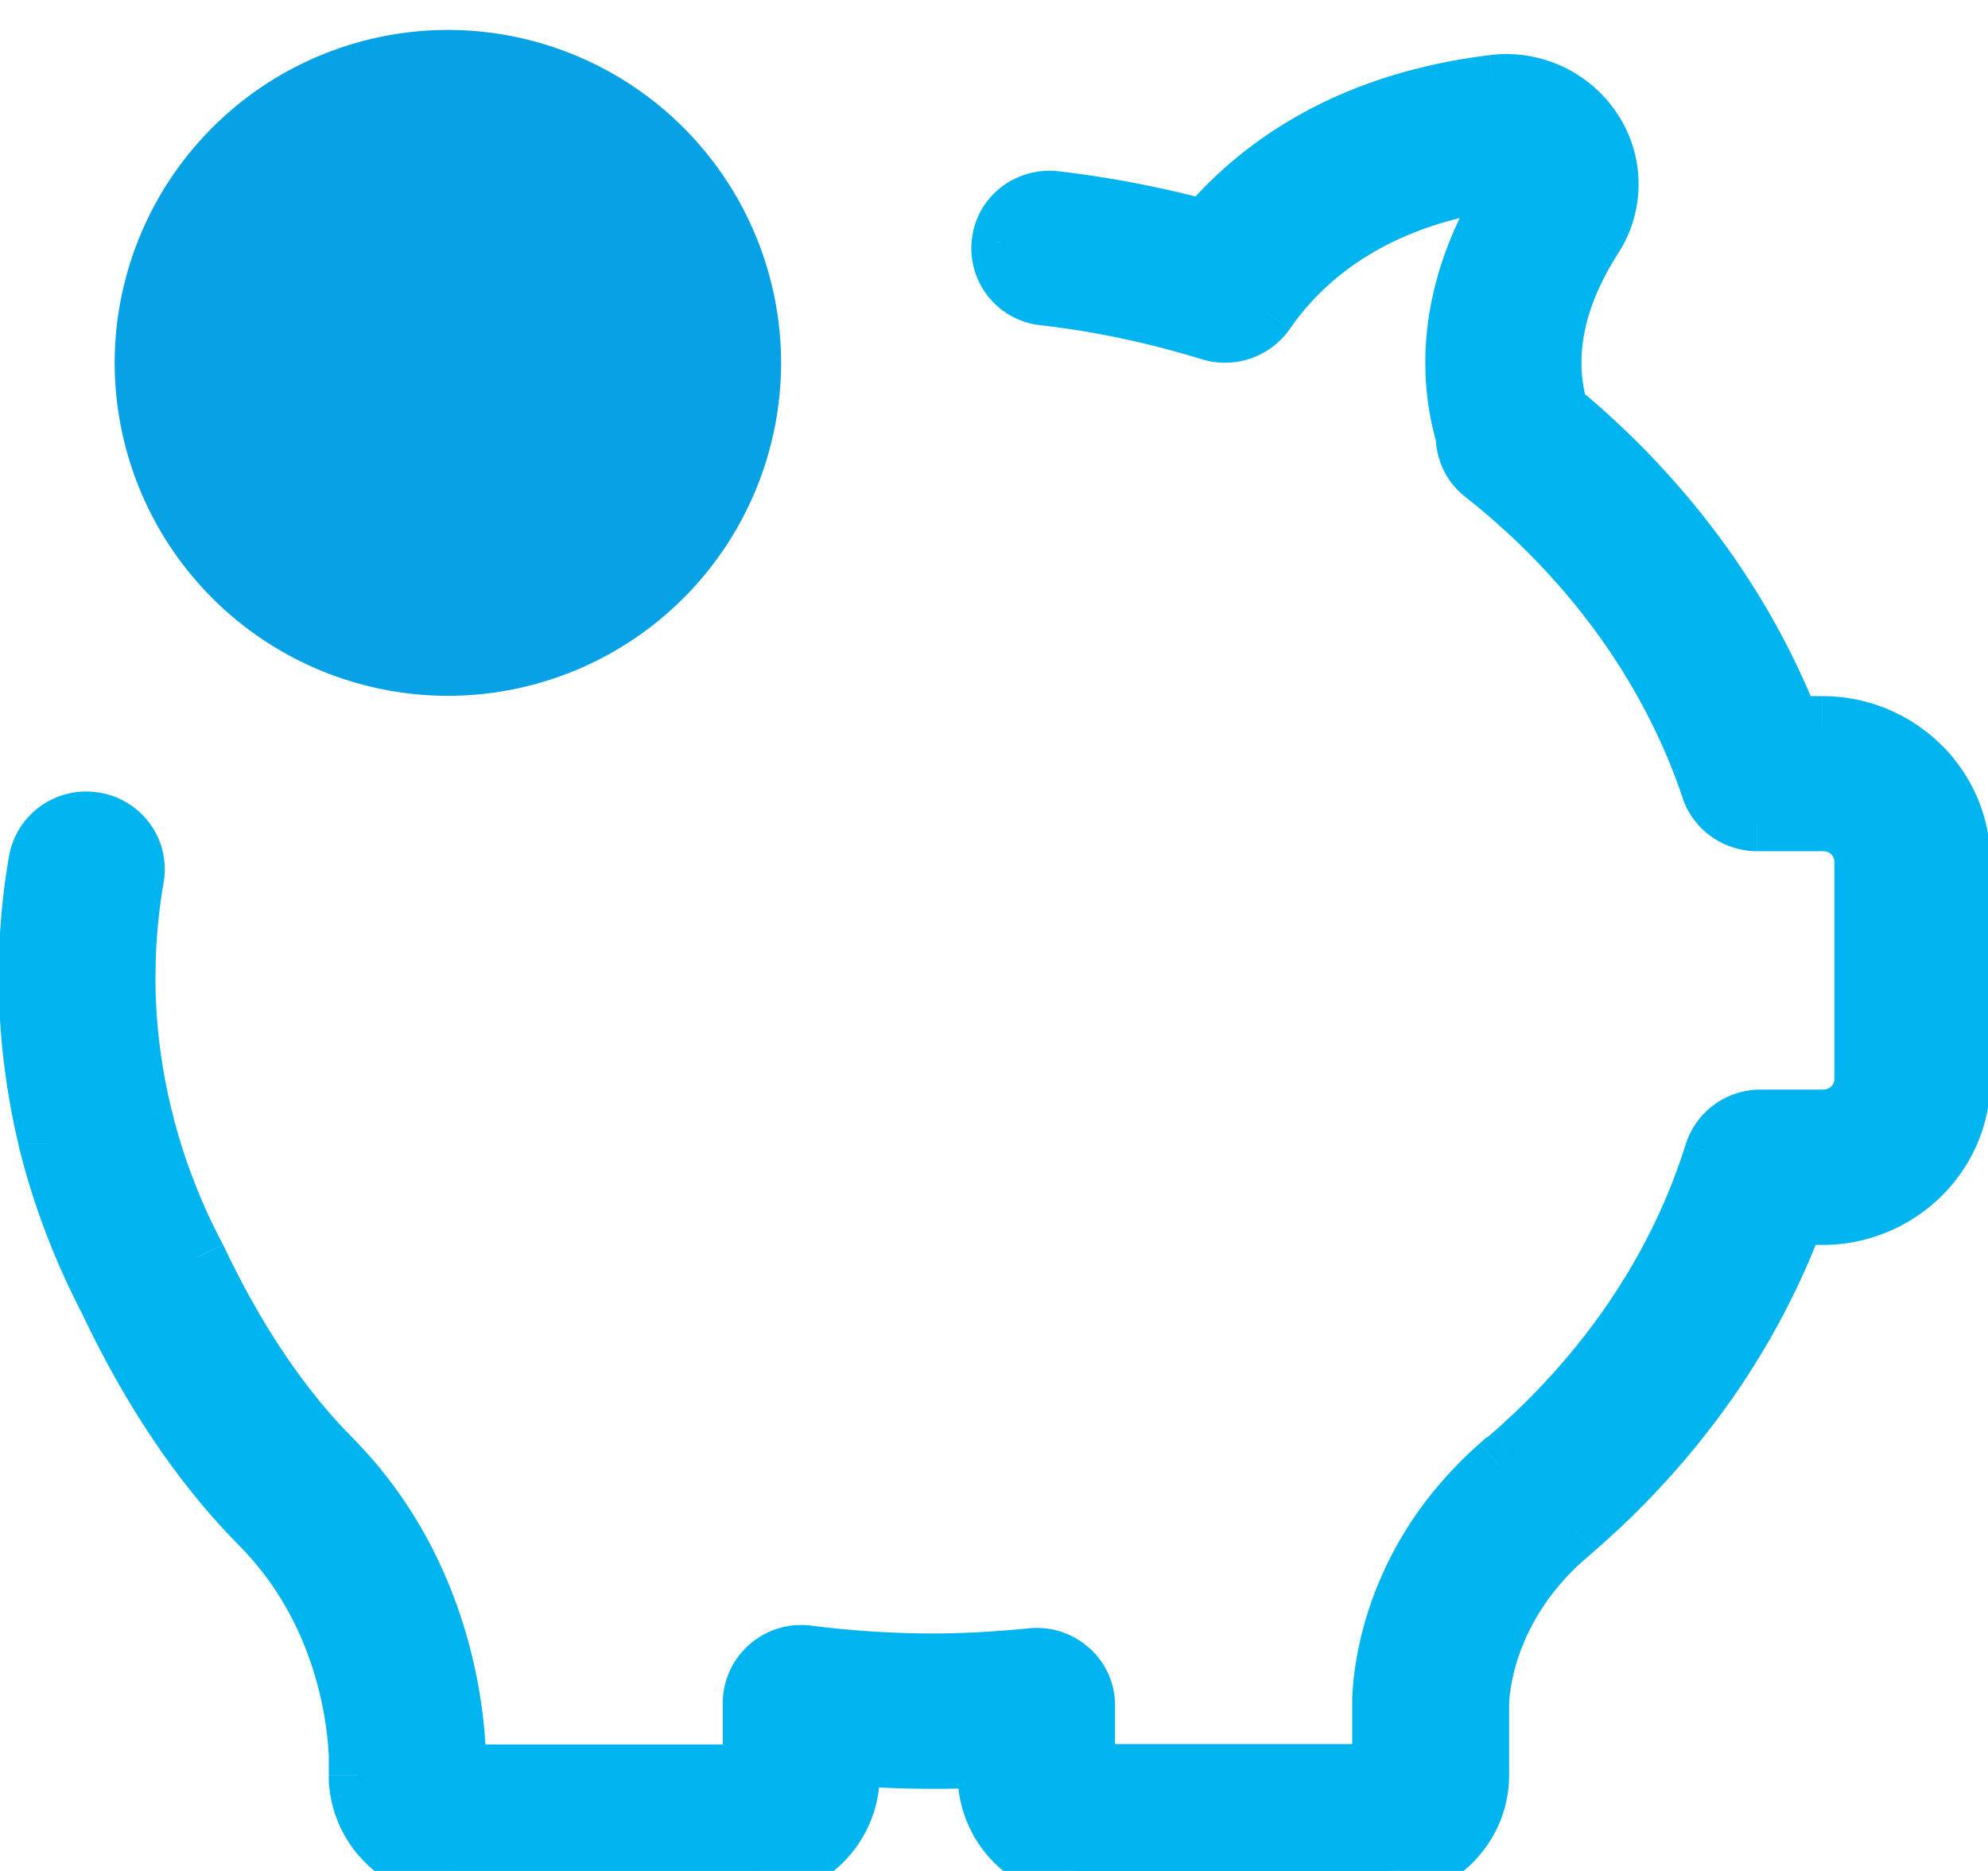
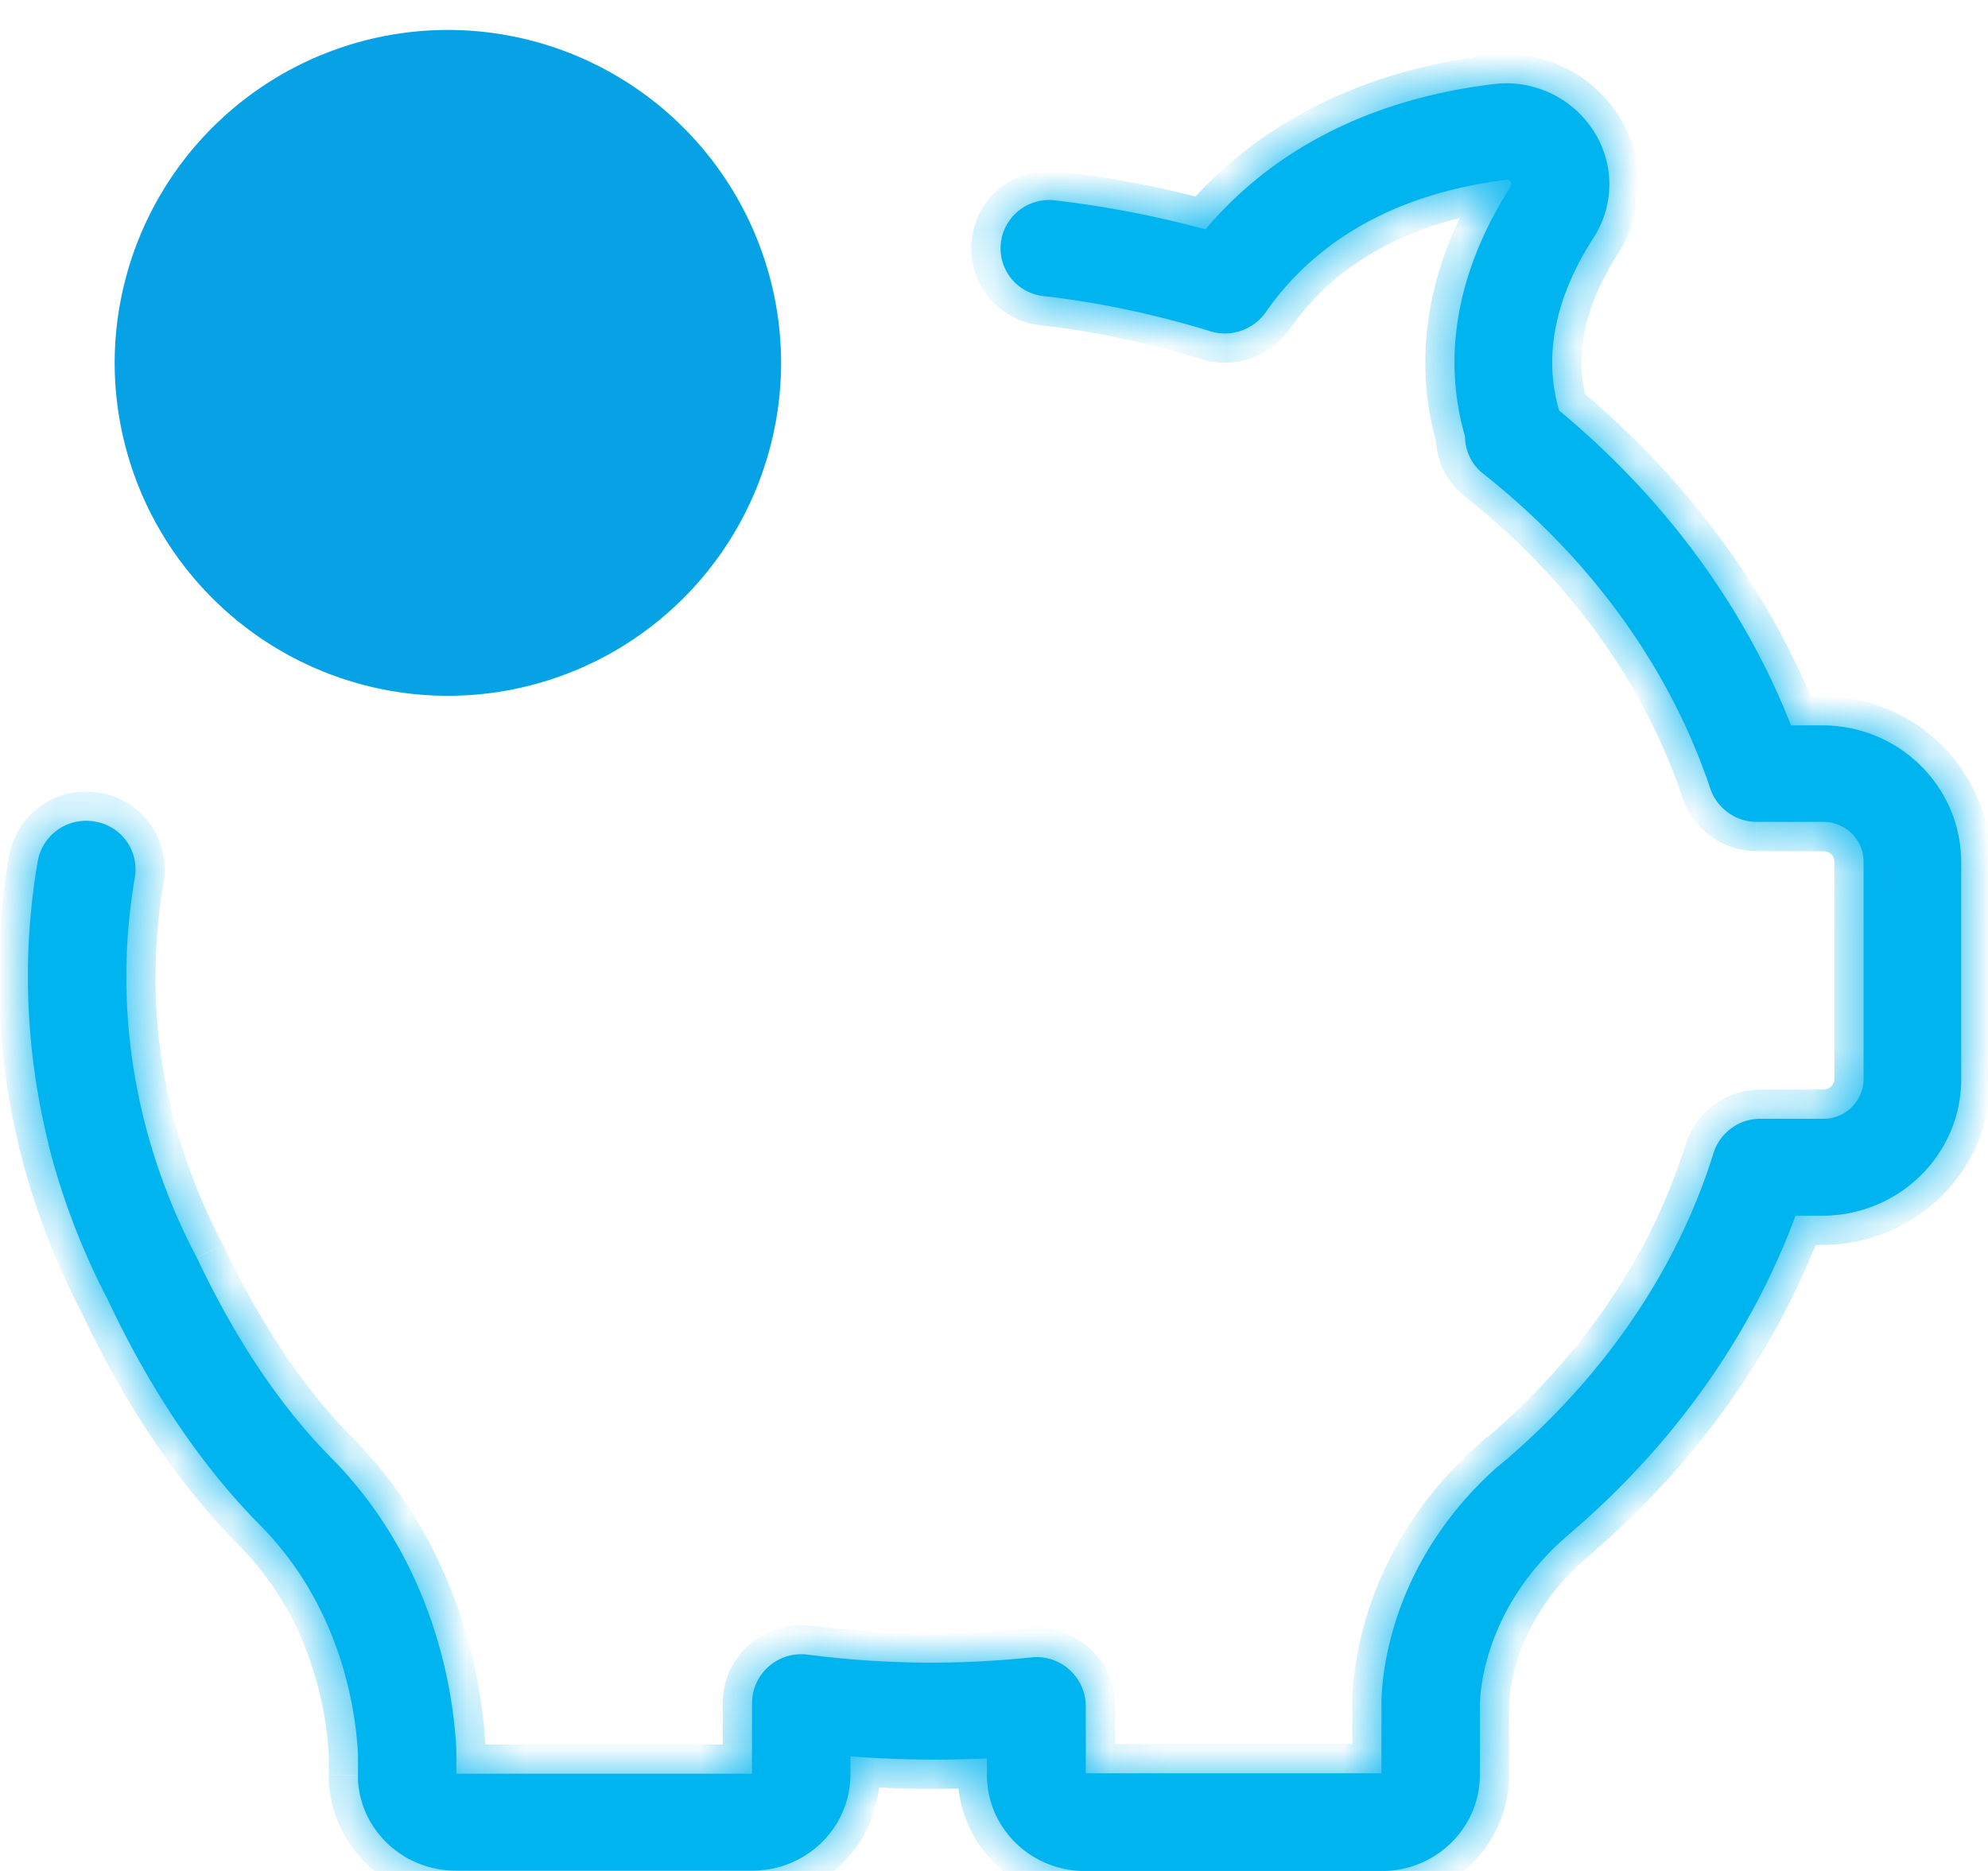
<svg xmlns="http://www.w3.org/2000/svg" width="34" height="32" fill="none">
  <g clip-path="url(#clip0_245_464)">
    <mask id="a" maskUnits="userSpaceOnUse" x="-.523" y=".426" width="35" height="33" fill="#000">
-       <path fill="#fff" d="M-.523.426h35v33h-35z" />
      <path d="M31.164 12.406h-.533c-.8-2.036-2.16-3.887-3.969-5.387v-.007c-.267-.922-.07-1.913.59-2.945a1.677 1.677 0 00-.008-1.843 1.772 1.772 0 00-1.704-.785c-2.532.31-4.04 1.438-4.923 2.484a17.785 17.785 0 00-2.567-.495.83.83 0 00-.932.722.822.822 0 00.736.915c.968.11 1.922.317 2.84.599a.854.854 0 00.954-.324c.603-.873 1.802-1.981 4.11-2.263.02 0 .049-.007.076.034.029.041.008.069 0 .083-.911 1.424-1.178 2.896-.778 4.272v.02c.007.242.12.469.316.62 1.851 1.466 3.19 3.33 3.878 5.38a.843.843 0 00.8.571h1.128c.386 0 .694.303.694.682v3.715a.685.685 0 01-.694.681h-1.066a.84.84 0 00-.806.585c-.603 1.94-1.802 3.722-3.457 5.167l-.015.014-.006.007c-.064.055-.127.103-.19.158-.007.007-.014.014-.02.014-1.796 1.596-1.978 3.474-1.992 4.01v1.24h-5.057v-1.163a.84.84 0 00-.933-.819 17.22 17.22 0 01-1.682.09 17.01 17.01 0 01-2.14-.137.841.841 0 00-.953.818v1.218H7.805v-.399c-.042-.894-.33-3.179-2.146-5.009-.863-.873-1.634-2.023-2.293-3.42-.007-.013-.007-.02-.014-.027a10.48 10.48 0 01-.89-2.332c0-.007-.008-.014-.008-.02v-.015A10.03 10.03 0 012.307 15a.827.827 0 00-.694-.95.84.84 0 00-.968.682 11.61 11.61 0 00-.168 1.974 11.945 11.945 0 00.343 2.821s.007.014.007.042a12.29 12.29 0 001.017 2.662c.736 1.562 1.613 2.855 2.609 3.86 1.395 1.41 1.634 3.192 1.669 3.915v.42c0 .034 0 .068.007.096.084.832.806 1.472 1.662 1.472h5.077c.926 0 1.676-.736 1.676-1.644v-.31a18.9 18.9 0 002.335.035v.282c0 .908.75 1.644 1.676 1.644h5.078c.925 0 1.676-.736 1.676-1.644v-1.218c.007-.282.119-1.644 1.43-2.814l.19-.165.014-.014c.014-.014.035-.027.049-.041 1.704-1.493 2.98-3.323 3.716-5.312h.456c1.312 0 2.377-1.046 2.377-2.332v-3.715c0-1.294-1.065-2.34-2.377-2.34z" />
    </mask>
    <path d="M31.164 12.406h-.533c-.8-2.036-2.16-3.887-3.969-5.387v-.007c-.267-.922-.07-1.913.59-2.945a1.677 1.677 0 00-.008-1.843 1.772 1.772 0 00-1.704-.785c-2.532.31-4.04 1.438-4.923 2.484a17.785 17.785 0 00-2.567-.495.83.83 0 00-.932.722.822.822 0 00.736.915c.968.11 1.922.317 2.84.599a.854.854 0 00.954-.324c.603-.873 1.802-1.981 4.11-2.263.02 0 .049-.007.076.034.029.041.008.069 0 .083-.911 1.424-1.178 2.896-.778 4.272v.02c.007.242.12.469.316.62 1.851 1.466 3.19 3.33 3.878 5.38a.843.843 0 00.8.571h1.128c.386 0 .694.303.694.682v3.715a.685.685 0 01-.694.681h-1.066a.84.84 0 00-.806.585c-.603 1.94-1.802 3.722-3.457 5.167l-.015.014-.006.007c-.064.055-.127.103-.19.158-.007.007-.014.014-.02.014-1.796 1.596-1.978 3.474-1.992 4.01v1.24h-5.057v-1.163a.84.84 0 00-.933-.819 17.22 17.22 0 01-1.682.09 17.01 17.01 0 01-2.14-.137.841.841 0 00-.953.818v1.218H7.805v-.399c-.042-.894-.33-3.179-2.146-5.009-.863-.873-1.634-2.023-2.293-3.42-.007-.013-.007-.02-.014-.027a10.48 10.48 0 01-.89-2.332c0-.007-.008-.014-.008-.02v-.015A10.03 10.03 0 012.307 15a.827.827 0 00-.694-.95.84.84 0 00-.968.682 11.61 11.61 0 00-.168 1.974 11.945 11.945 0 00.343 2.821s.007.014.007.042a12.29 12.29 0 001.017 2.662c.736 1.562 1.613 2.855 2.609 3.86 1.395 1.41 1.634 3.192 1.669 3.915v.42c0 .034 0 .068.007.096.084.832.806 1.472 1.662 1.472h5.077c.926 0 1.676-.736 1.676-1.644v-.31a18.9 18.9 0 002.335.035v.282c0 .908.75 1.644 1.676 1.644h5.078c.925 0 1.676-.736 1.676-1.644v-1.218c.007-.282.119-1.644 1.43-2.814l.19-.165.014-.014c.014-.014.035-.027.049-.041 1.704-1.493 2.98-3.323 3.716-5.312h.456c1.312 0 2.377-1.046 2.377-2.332v-3.715c0-1.294-1.065-2.34-2.377-2.34z" fill="#00B4F0" />
    <path d="M30.631 12.406l-.465.183.124.317h.341v-.5zM26.662 7.02l.32-.385-.82-.679V7.02h.5zm0-.007h.5v-.07l-.02-.069-.48.14zm.59-2.945l.42.27-.42-.27zM25.54 1.44l-.06-.496.06.496zm-4.923 2.484l-.131.482.307.084.206-.243-.382-.323zm-2.567-.495l-.059.496.06-.496zm-.932.722l.496.061v-.007l-.496-.054zm.736.915l.057-.497h-.005l-.052.497zm2.84.599l.147-.478-.147.478zm.954-.324l.41.286.001-.002-.411-.284zm4.11-2.263v-.5h-.031l-.03.003.06.497zm.076.117l.422.27.013-.021.011-.022-.446-.227zm-.778 4.272h.5v-.07l-.02-.07-.48.14zm0 .02h-.5v.015l.5-.014zm.316.62l.31-.392-.005-.004-.305.396zm3.878 5.38l.474-.157v-.001l-.474.159zm.056 6.234l-.476-.152-.002.003.478.149zm-3.457 5.167l-.33-.377-.01.01-.01.01.35.357zm-.015.014l-.35-.357.35.357zm-.006.007l.328.377.011-.01.01-.01-.35-.357zm-.19.158l-.329-.377-.01.01-.011.01.35.357zm-.02.014v-.5h-.191l-.142.126.332.374zm-1.992 4.01l-.5-.012v.013h.5zm0 1.24v.5h.5v-.5h-.5zm-5.057 0h-.5v.5h.5v-.5zm-.932-1.982l.049.497h.008l-.057-.497zm-3.822-.048l-.072.494.008.002.064-.496zm-.954 2.036v.5h.5v-.5h-.5zm-5.056 0h-.5v.5h.5v-.5zm0-.399h.5v-.023l-.5.023zm-2.146-5.009l-.356.351.001.002.355-.353zm-2.293-3.42l.452-.213-.003-.007-.004-.006-.445.227zm-.014-.027l-.442.234.036.069.056.054.35-.357zm-.89-2.332h-.5v.062l.014.06.485-.122zm-.008-.035h.5v-.06l-.015-.06-.485.12zM2.307 15l.492.087v-.002L2.308 15zm-.694-.95l-.082.494.082-.493zm-.968.682l.493.085v-.002l-.493-.083zm.161 4.747h.5v-.059l-.014-.057-.486.116zm.014.048l.446-.227-.446.227zm.007.042h-.5v.062l.015.06.485-.122zm1.017 2.662l.452-.213-.004-.01L2.287 22l-.443.231zm2.609 3.86l.355-.352-.355.352zm1.669 3.915h.5v-.024l-.5.024zm.007.516l.497-.05-.003-.038-.01-.036-.484.124zm8.415-.482l.04-.498-.54-.043v.541h.5zm2.335.035h.5v-.523l-.522.023.022.5zm8.43-.936l-.5-.012v.012h.5zm1.43-2.814l-.329-.377-.004.004.333.373zm.19-.165l.328.377.011-.01.01-.01-.35-.357zm.014-.014l-.35-.357.35.357zm.049-.041l-.33-.376-.01.009-.01.01.35.357zm3.716-5.312v-.5h-.348l-.12.327.468.173zm2.834-6.047h-.5.5zm-2.378-2.84h-.533v1h.533v-1zm-.067.318c-.833-2.12-2.246-4.04-4.116-5.59l-.638.77c1.749 1.45 3.056 3.232 3.823 5.185l.93-.365zm-4.435-5.205h.5v-.006h-1v.006h.5zm.48-.146c-.216-.748-.074-1.59.53-2.536l-.842-.539c-.715 1.119-.965 2.258-.648 3.353l.96-.278zm.53-2.536a2.177 2.177 0 00-.01-2.389l-.835.55c.26.397.263.893.003 1.3l.843.539zm-.01-2.389A2.271 2.271 0 0025.48.943l.12.993c.493-.06.96.158 1.226.563l.836-.55zM25.479.943c-2.668.326-4.287 1.524-5.244 2.657l.764.646c.81-.959 2.207-2.018 4.602-2.31l-.122-.993zM20.75 3.44a18.282 18.282 0 00-2.64-.51l-.118.993c.847.1 1.685.261 2.495.481l.262-.965zm-2.64-.51c-.725-.086-1.408.421-1.488 1.165l.994.108a.33.33 0 01.376-.28l.119-.993zm-1.488 1.16a1.322 1.322 0 001.181 1.473l.104-.994a.322.322 0 01-.292-.357l-.992-.122zm1.177 1.473c.934.106 1.858.306 2.75.58l.293-.956c-.946-.29-1.93-.504-2.93-.618l-.113.994zm2.75.58a1.354 1.354 0 001.51-.516l-.82-.571a.354.354 0 01-.397.13l-.294.957zm1.511-.518c.531-.77 1.61-1.788 3.76-2.051l-.122-.993c-2.465.302-3.785 1.498-4.46 2.476l.822.568zm3.698-2.047h.017a.427.427 0 01-.26-.088.406.406 0 01-.093-.097l.827-.562a.57.57 0 00-.474-.254h-.017v1zm-.336-.185a.442.442 0 01-.029-.43l.006-.012.002-.005a.459.459 0 00-.011.022l.891.454c-.03.058.038-.058.059-.164a.566.566 0 00-.09-.427l-.828.562zm-.008-.468c-.974 1.522-1.284 3.143-.837 4.682l.96-.28c-.352-1.212-.13-2.537.72-3.863l-.843-.539zm-.857 4.542v.02h1v-.019h-1zm0 .035c.012.389.193.757.51 1.001l.611-.792a.308.308 0 01-.121-.238l-1 .03zm.505.997c1.782 1.41 3.06 3.197 3.715 5.147l.948-.317c-.72-2.15-2.121-4.093-4.042-5.614l-.62.784zm3.714 5.146c.181.544.696.913 1.274.913v-1a.343.343 0 01-.325-.228l-.949.315zm1.274.913h.014v-1h-.013v1zm.014 0h1.115v-1h-1.115v1zm1.115 0c.119 0 .194.088.194.182h1c0-.664-.541-1.182-1.194-1.182v1zm.194.182v3.715h1V14.74h-1zm0 3.715c0 .093-.075.181-.194.181v1c.653 0 1.195-.518 1.195-1.181h-1zm-.194.181h-1.066v1h1.066v-1zm-1.066 0a1.34 1.34 0 00-1.282.933l.952.304a.34.34 0 01.33-.237v-1zm-1.284.936c-.573 1.844-1.716 3.55-3.308 4.94l.657.753c1.718-1.5 2.973-3.359 3.606-5.396l-.955-.296zm-3.33 4.96l-.007.006-.001.001v.001h-.002c-.004.005.005-.003 0 .001-.003.003.003-.002 0 0v.001h-.001l-.001.002h-.001c-.001.001 0 0 0 0l.7.715.007-.007c.01-.01-.009.008.001-.002l.002-.001c.004-.004-.005.004 0 0 .003-.003-.003.002 0 0v-.001h.001l.002-.002s-.001 0 0 0v-.001l-.7-.714zm-.014.013l-.007.007.7.714.008-.007-.7-.714zm.015-.013l-.083.069c-.03.025-.068.055-.107.089l.658.754c.024-.022.05-.043.082-.07.031-.024.069-.055.107-.088l-.657-.754zm-.211.178c-.01.01.013-.014.043-.036a.482.482 0 01.286-.093v1a.517.517 0 00.371-.157l-.7-.714zm-.003-.003c-1.939 1.724-2.143 3.762-2.16 4.372l1 .026c.012-.463.172-2.182 1.824-3.65l-.664-.748zm-2.16 4.385v.02h1v-.02h-1zm0 .02v1.218h1v-1.218h-1zm.5.718H18.57v1h5.056v-1zm-4.556.5v-1.163h-1v1.163h1zm0-1.163c0-.378-.16-.736-.452-.99l-.656.756a.303.303 0 01.108.235h1zm-.452-.99a1.34 1.34 0 00-1.038-.325l.115.993a.34.34 0 01.267.088l.656-.755zm-1.03-.326c-.548.054-1.093.087-1.633.087v1c.58 0 1.159-.036 1.732-.092l-.098-.995zm-1.633.087c-.694 0-1.395-.047-2.076-.133l-.127.992a17.5 17.5 0 002.203.141v-1zm-2.068-.132a1.34 1.34 0 00-1.065.317l.655.755a.342.342 0 01.267-.083l.143-.99zm-1.065.317c-.288.25-.46.613-.46.996h1c0-.084.039-.175.115-.241l-.655-.755zm-.46.996v1.218h1v-1.218h-1zm.5.718H7.805v1h5.056v-1zm-4.556.5v-.364h-1v.364h1zm0-.364v-.034h-1v.033h1zm0-.058c-.045-.945-.347-3.379-2.291-5.338l-.71.704c1.688 1.702 1.962 3.836 2.001 4.68l1-.046zm-2.29-5.337c-.815-.825-1.556-1.924-2.197-3.282l-.904.427c.677 1.436 1.478 2.635 2.39 3.557l.71-.702zM3.81 21.282c.01.018.023.052.01.022a.542.542 0 00-.12-.18l-.7.714a.477.477 0 01-.105-.157c-.01-.021.008.023.024.055l.891-.454zm-.017-.034a9.978 9.978 0 01-.848-2.222l-.97.245c.213.842.521 1.664.934 2.444l.884-.467zm-.833-2.1a.512.512 0 00-.05-.222l-.006-.01-.002-.005v.002c.002.001.003.004.005.007a.463.463 0 01.046.208h-1a.512.512 0 00.056.233l.002.005v-.002l-.004-.007a.464.464 0 01-.047-.208h1zm-.007-.02v-.013h-1v.014h1zm-.015-.134a9.532 9.532 0 01-.28-2.294h-1c0 .852.104 1.704.31 2.535l.97-.24zM2.66 16.7c0-.543.047-1.085.14-1.613l-.985-.174A10.315 10.315 0 001.66 16.7h1zm.14-1.615a1.327 1.327 0 00-1.106-1.528l-.161.987c.199.033.31.208.282.371l.986.17zm-1.104-1.528a1.339 1.339 0 00-1.543 1.091l.986.168a.34.34 0 01.393-.272l.164-.987zm-1.543 1.09a12.11 12.11 0 00-.175 2.06h1c0-.633.053-1.272.16-1.89l-.985-.17zm-.175 2.06c0 .968.117 1.943.343 2.889l.972-.233a11.445 11.445 0 01-.315-2.657h-1zm.33 2.772a.585.585 0 00.068.275l.89-.454a.342.342 0 01.034.098.437.437 0 01.007.081h-1zm.513.048l-.445.227-.001-.001v-.002l-.002-.002a.594.594 0 01-.033-.088.375.375 0 01-.012-.092h1a.625.625 0 00-.058-.263l-.002-.003v-.001l-.001-.001-.446.226zm-.478.164c.241.953.6 1.891 1.059 2.772L2.287 22a11.79 11.79 0 01-.975-2.554l-.97.245zm1.05 2.753c.756 1.603 1.663 2.947 2.706 3.999l.71-.704c-.949-.957-1.795-2.2-2.512-3.721l-.904.426zm2.705 3.999c1.269 1.282 1.493 2.915 1.525 3.587l1-.048c-.038-.773-.291-2.704-1.814-4.243l-.71.704zm1.525 3.563v.35h1v-.35h-1zm0 .35v.07h1v-.068h-1zm0 .07c0 .014-.003.118.022.22l.97-.248a.316.316 0 01.008.052v-.025h-1zm.01.146c.11 1.097 1.056 1.922 2.159 1.922v-1c-.608 0-1.107-.454-1.165-1.022l-.995.1zm2.159 1.922h5.077v-1H7.791v1zm5.077 0c1.193 0 2.176-.95 2.176-2.144h-1c0 .623-.517 1.144-1.176 1.144v1zm2.176-2.144v-.31h-1v.31h1zm-.54.189c.802.063 1.601.07 2.397.035l-.044-.999a18.33 18.33 0 01-2.273-.033l-.08.997zm1.875-.464v.282h1v-.282h-1zm0 .282c0 1.193.983 2.144 2.176 2.144v-1c-.658 0-1.176-.521-1.176-1.144h-1zm2.176 2.144h5.078v-1h-5.078v1zm5.078 0c1.192 0 2.176-.951 2.176-2.144h-1c0 .623-.518 1.144-1.177 1.144v1zm2.176-2.144v-1.218h-1v1.218h1zm0-1.206c.005-.207.094-1.41 1.263-2.453l-.666-.746c-1.453 1.296-1.588 2.817-1.597 3.174l1 .025zm1.259-2.45l.095-.082.094-.082-.657-.754-.095.083-.095.082.658.754zm.21-.184a.572.572 0 00.008-.007l.007-.007-.7-.714-.008.007-.007.007.7.714zm.015-.014l-.02.018a.125.125 0 00.003-.002l.023-.018a.687.687 0 00.043-.04l-.7-.713.02-.018a.99.99 0 00-.07.06l.7.713zm.028-.022c1.763-1.545 3.09-3.443 3.856-5.514l-.938-.347c-.705 1.905-1.932 3.667-3.577 5.109l.66.752zm3.387-5.188h.456v-1h-.456v1zm.456 0c1.579 0 2.877-1.26 2.877-2.832h-1c0 1.001-.832 1.832-1.877 1.832v1zm2.877-2.832v-3.715h-1v3.715h1zm0-3.715c0-1.578-1.297-2.84-2.877-2.84v1c1.044 0 1.877.83 1.877 1.84h1z" fill="#00B4F0" mask="url(#a)" />
    <path d="M7.66 11.901a5.703 5.703 0 005.699-5.695 5.703 5.703 0 00-5.7-5.694 5.703 5.703 0 00-5.698 5.694 5.703 5.703 0 005.699 5.695z" fill="#07A1E6" />
  </g>
  <defs>
    <clipPath id="clip0_245_464">
      <path fill="#fff" d="M0 0h34v32H0z" />
    </clipPath>
  </defs>
</svg>